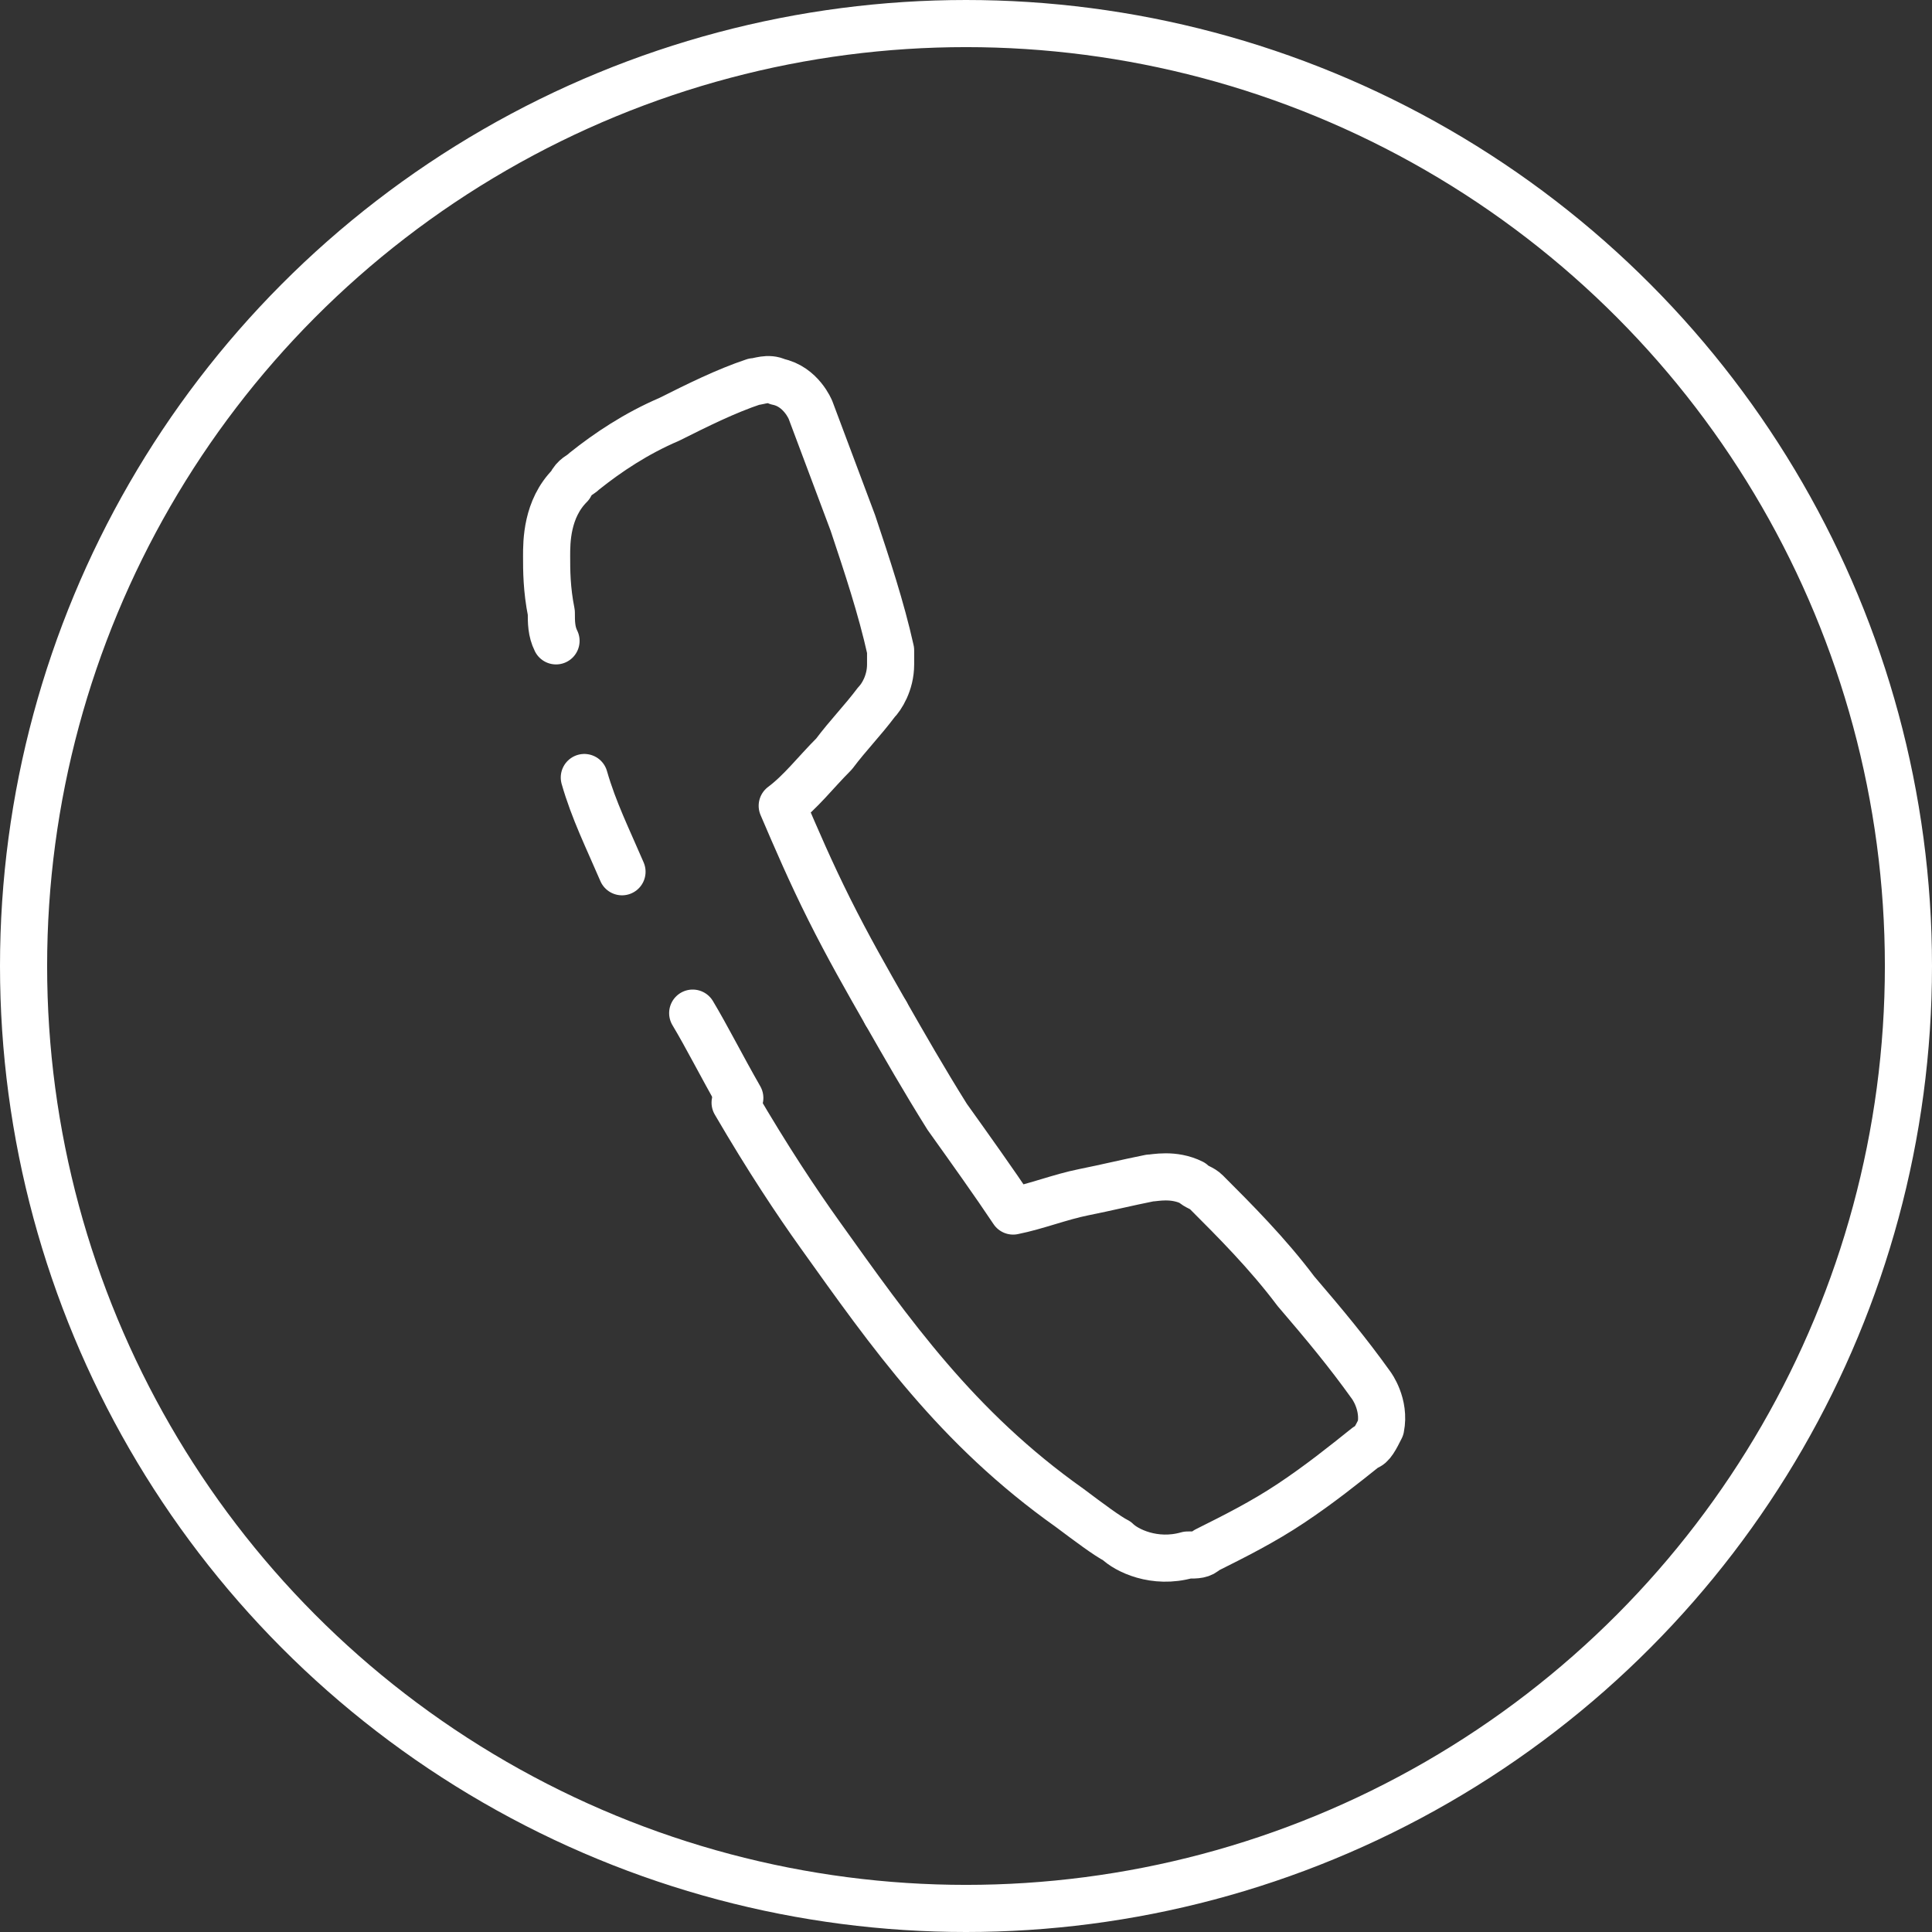
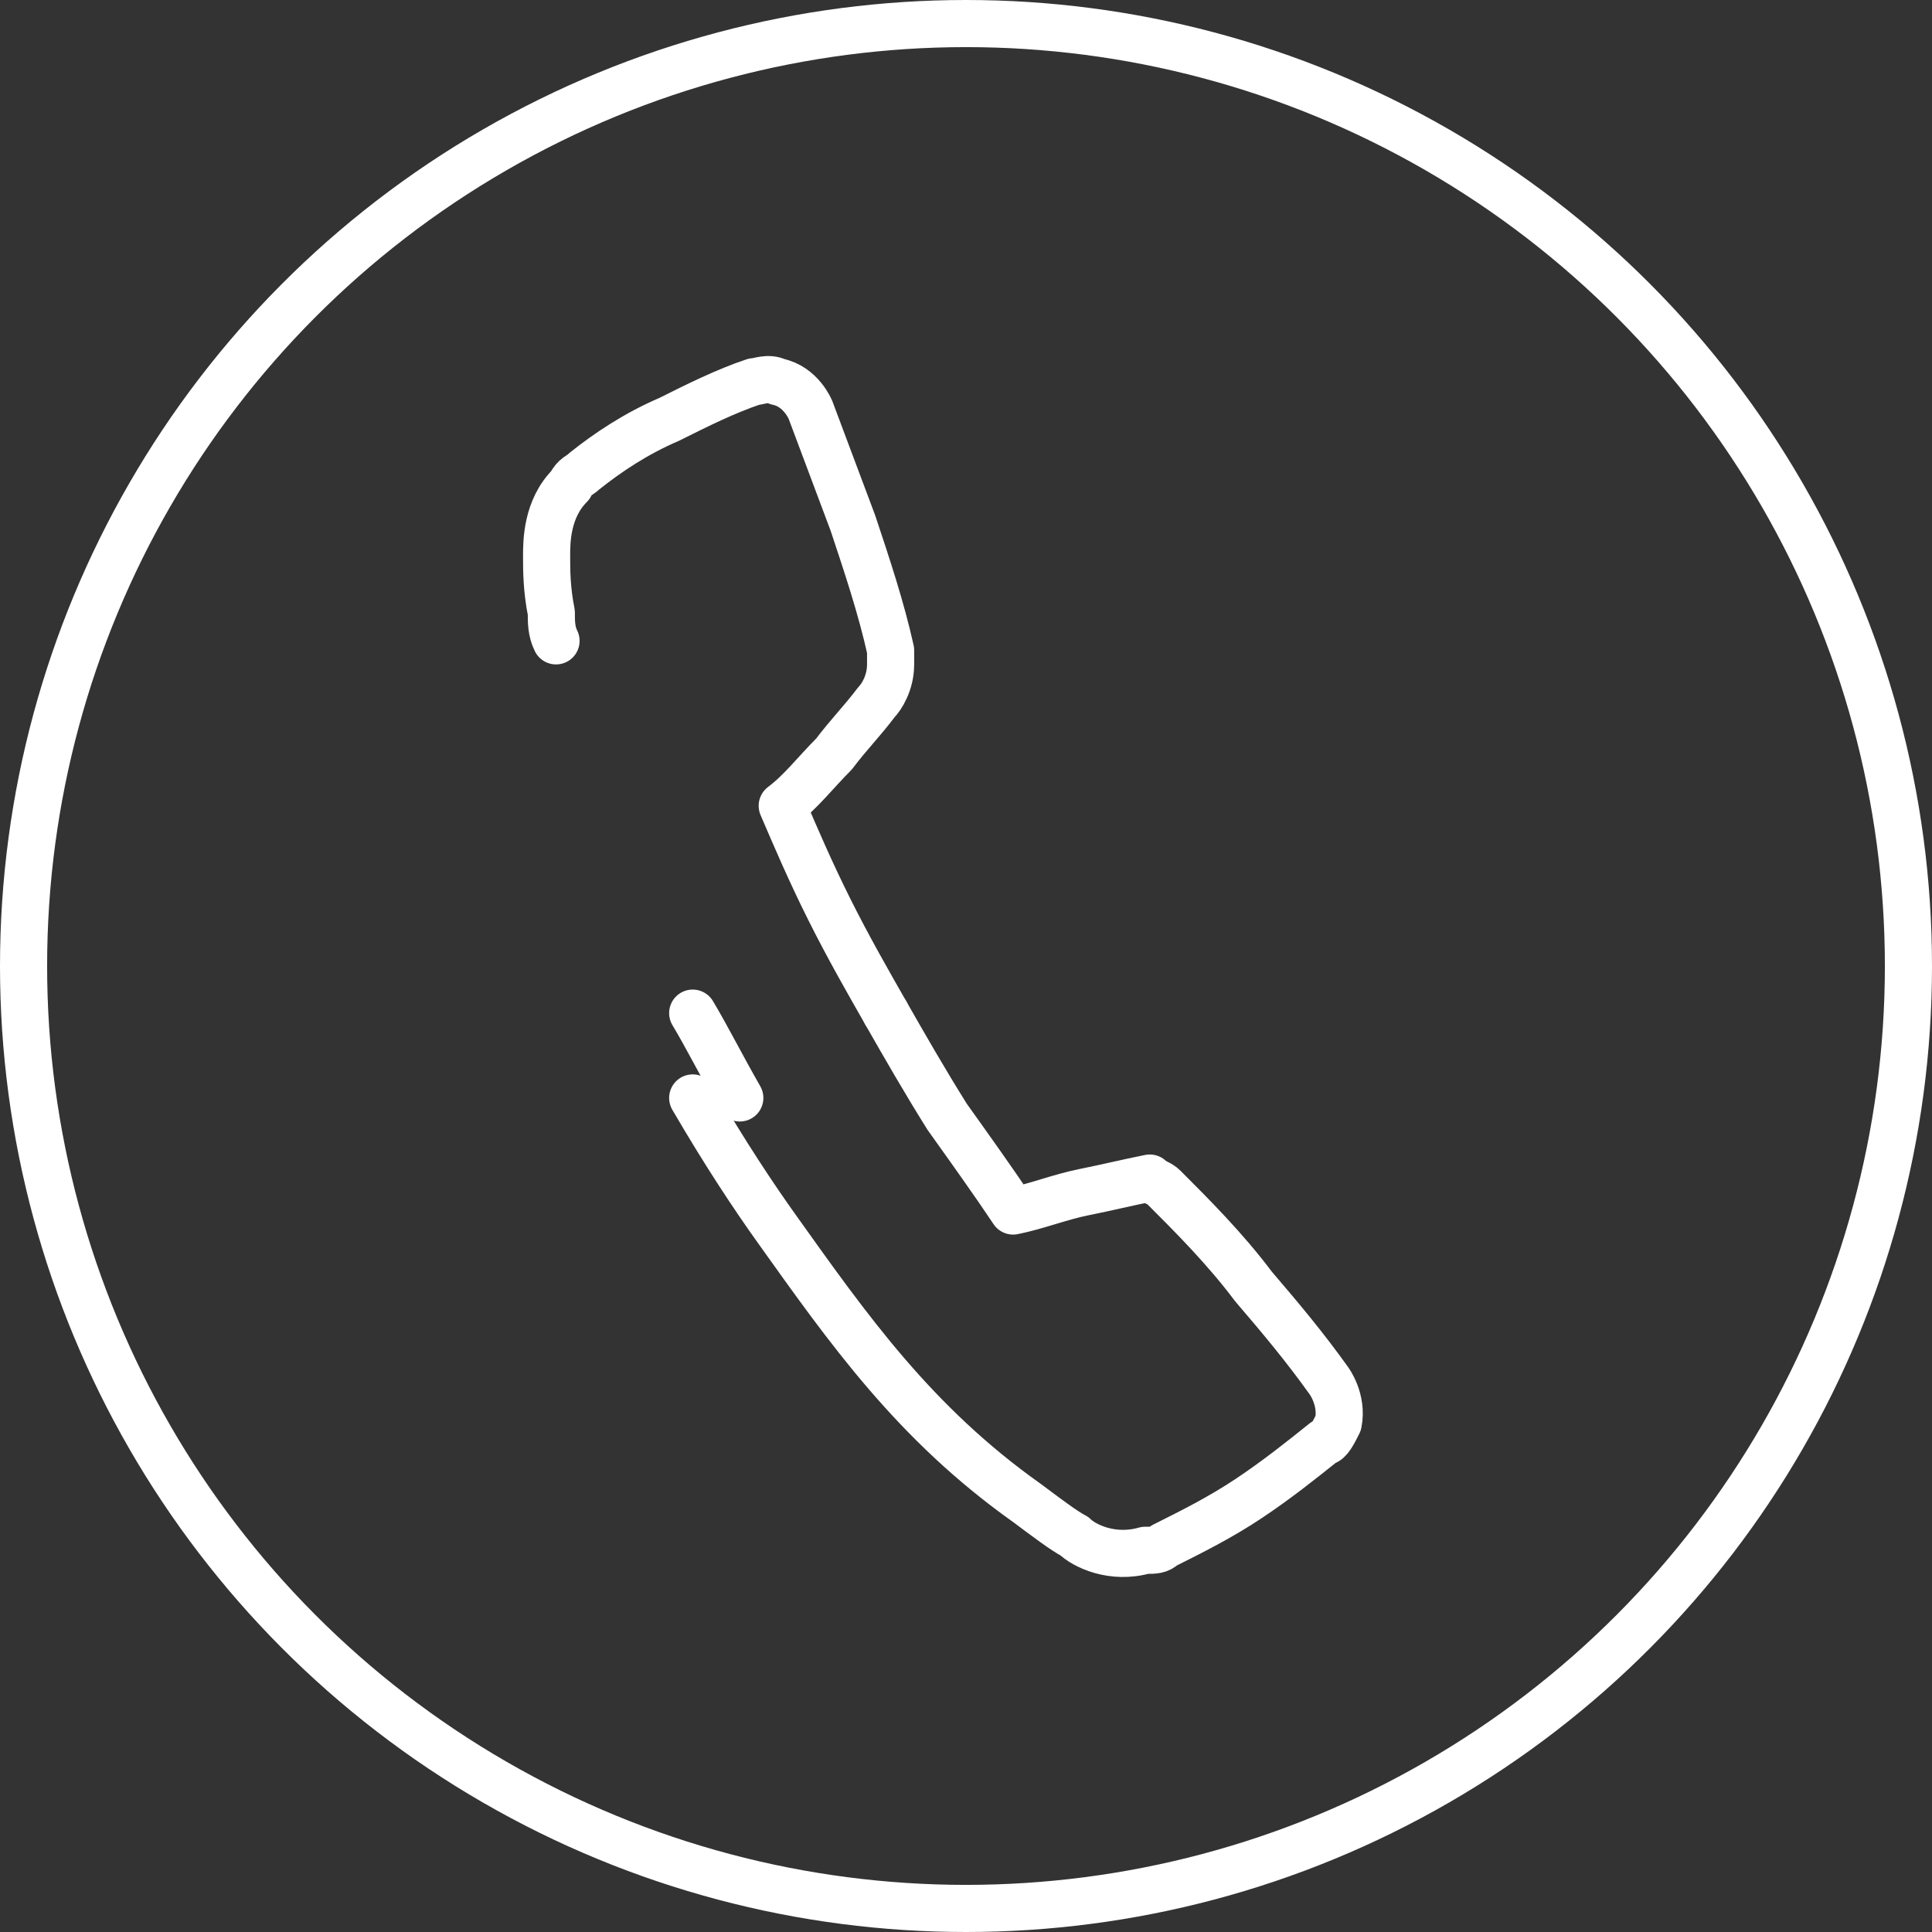
<svg xmlns="http://www.w3.org/2000/svg" version="1.1" id="Layer_1" x="0px" y="0px" viewBox="0 0 41 41" style="enable-background:new 0 0 41 41;" xml:space="preserve">
  <rect x="0" y="0" width="41" height="41" fill="#333333" stroke="none" />
  <style type="text/css">
	.st0{fill:none;stroke:#fff;stroke-linecap:round;stroke-linejoin:round;stroke-miterlimit:10;}
</style>
  <g>
    <circle class="st0" cx="20.5" cy="20.5" r="20" />
    <path class="st0" d="M14.7,21.5c0.3,0.5,0.6,1.1,1,1.8" />
-     <path class="st0" d="M12.4,16.5c0.2,0.7,0.5,1.3,0.8,2" />
    <path class="st0" d="M18.8,21.5c-0.4-0.7-0.8-1.4-1.2-2.2c-0.4-0.8-0.7-1.5-1-2.2c0.4-0.3,0.7-0.7,1.1-1.1c0.3-0.4,0.6-0.7,0.9-1.1   c0.1-0.1,0.3-0.4,0.3-0.8c0-0.1,0-0.2,0-0.3c-0.2-0.9-0.5-1.8-0.8-2.7c-0.3-0.8-0.6-1.6-0.9-2.4c0,0-0.2-0.5-0.7-0.6   c-0.2-0.1-0.4,0-0.5,0c-0.6,0.2-1.2,0.5-1.8,0.8c-0.7,0.3-1.3,0.7-1.8,1.1c-0.1,0.1-0.2,0.1-0.3,0.3c-0.5,0.5-0.5,1.2-0.5,1.5   c0,0.3,0,0.7,0.1,1.2c0,0.2,0,0.4,0.1,0.6" />
-     <path class="st0" d="M18.8,21.5c0.4,0.7,0.8,1.4,1.3,2.2c0.5,0.7,1,1.4,1.4,2c0.5-0.1,1-0.3,1.5-0.4c0.5-0.1,0.9-0.2,1.4-0.3   c0.1,0,0.5-0.1,0.9,0.1c0.1,0.1,0.2,0.1,0.3,0.2c0.6,0.6,1.3,1.3,1.9,2.1c0.6,0.7,1.1,1.3,1.6,2c0,0,0.3,0.4,0.2,0.9   c-0.1,0.2-0.2,0.4-0.3,0.4c-0.5,0.4-1,0.8-1.6,1.2c-0.6,0.4-1.2,0.7-1.8,1c-0.1,0.1-0.2,0.1-0.4,0.1c-0.7,0.2-1.3-0.1-1.5-0.3   c-0.2-0.1-0.6-0.4-1-0.7c-2.4-1.7-3.8-3.7-5.3-5.8c-0.5-0.7-1.1-1.6-1.8-2.8" />
+     <path class="st0" d="M18.8,21.5c0.4,0.7,0.8,1.4,1.3,2.2c0.5,0.7,1,1.4,1.4,2c0.5-0.1,1-0.3,1.5-0.4c0.5-0.1,0.9-0.2,1.4-0.3   c0.1,0.1,0.2,0.1,0.3,0.2c0.6,0.6,1.3,1.3,1.9,2.1c0.6,0.7,1.1,1.3,1.6,2c0,0,0.3,0.4,0.2,0.9   c-0.1,0.2-0.2,0.4-0.3,0.4c-0.5,0.4-1,0.8-1.6,1.2c-0.6,0.4-1.2,0.7-1.8,1c-0.1,0.1-0.2,0.1-0.4,0.1c-0.7,0.2-1.3-0.1-1.5-0.3   c-0.2-0.1-0.6-0.4-1-0.7c-2.4-1.7-3.8-3.7-5.3-5.8c-0.5-0.7-1.1-1.6-1.8-2.8" />
  </g>
</svg>